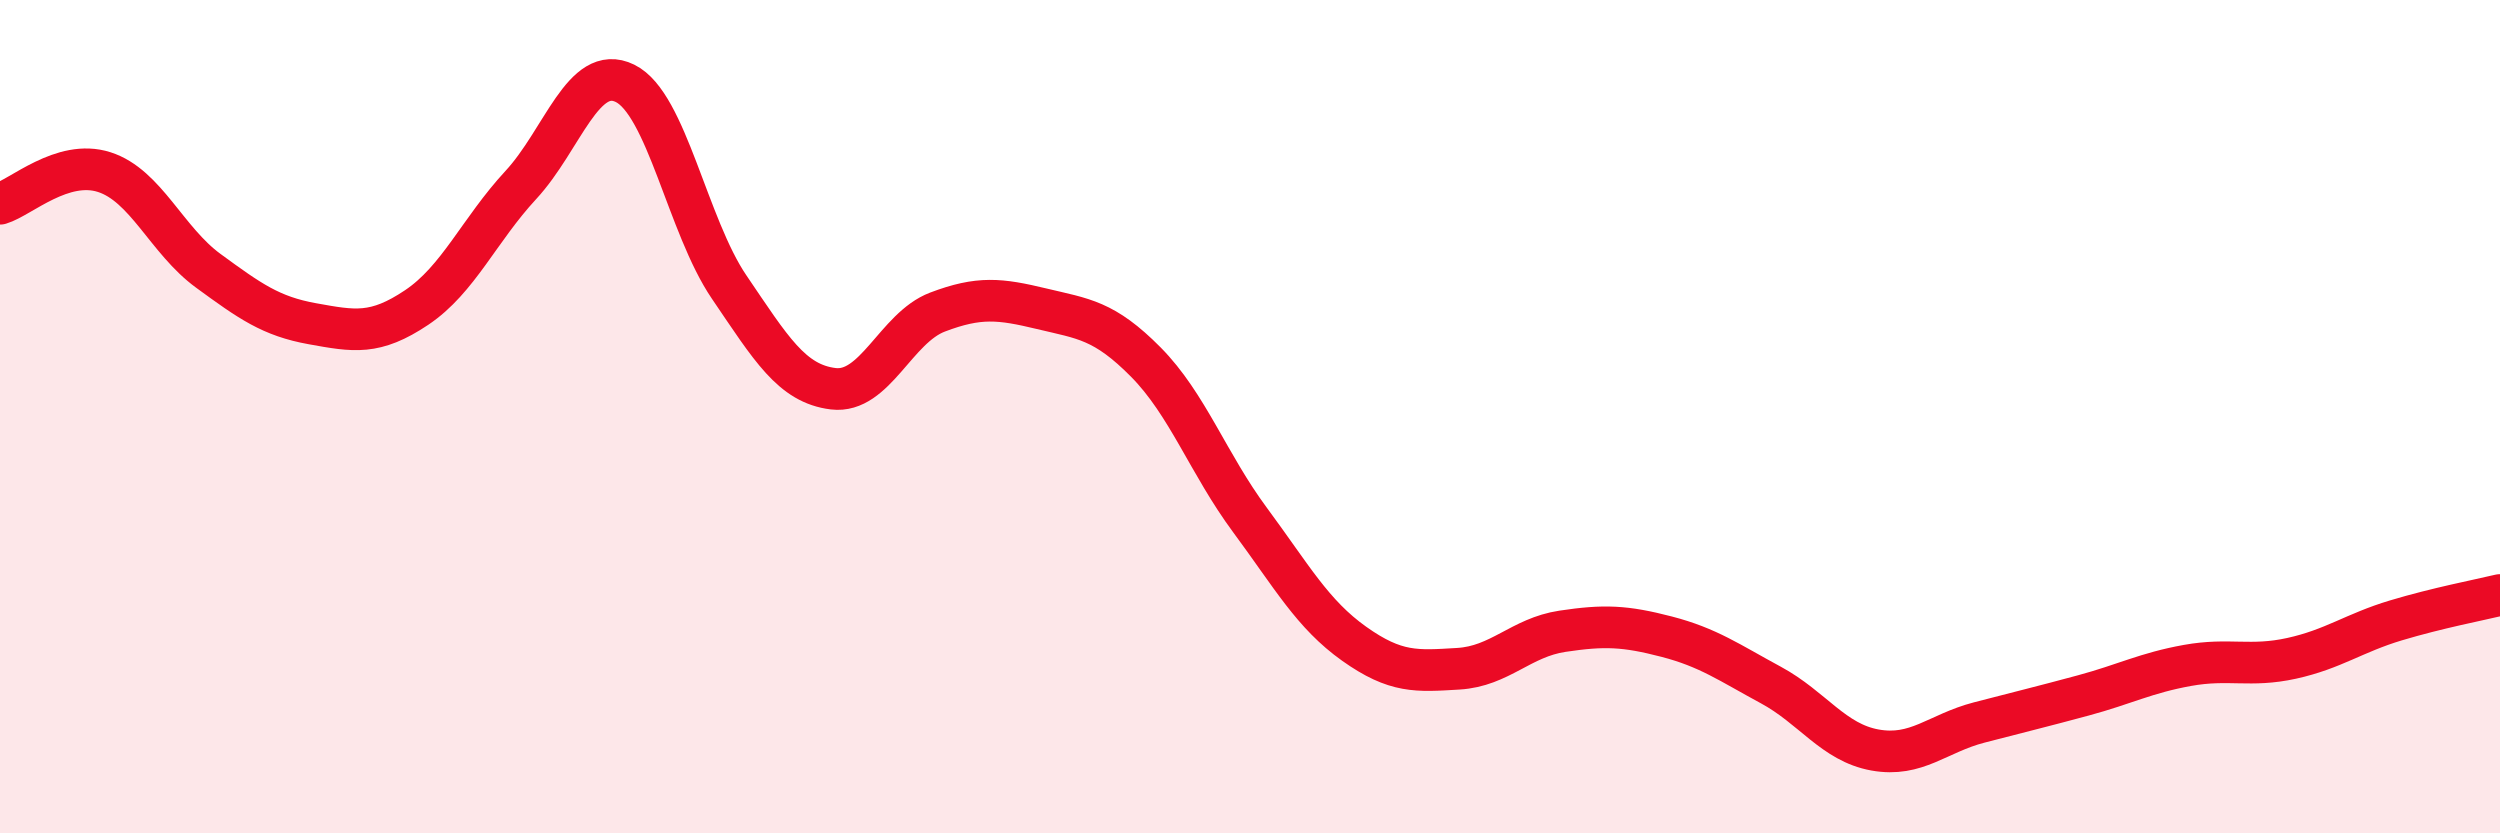
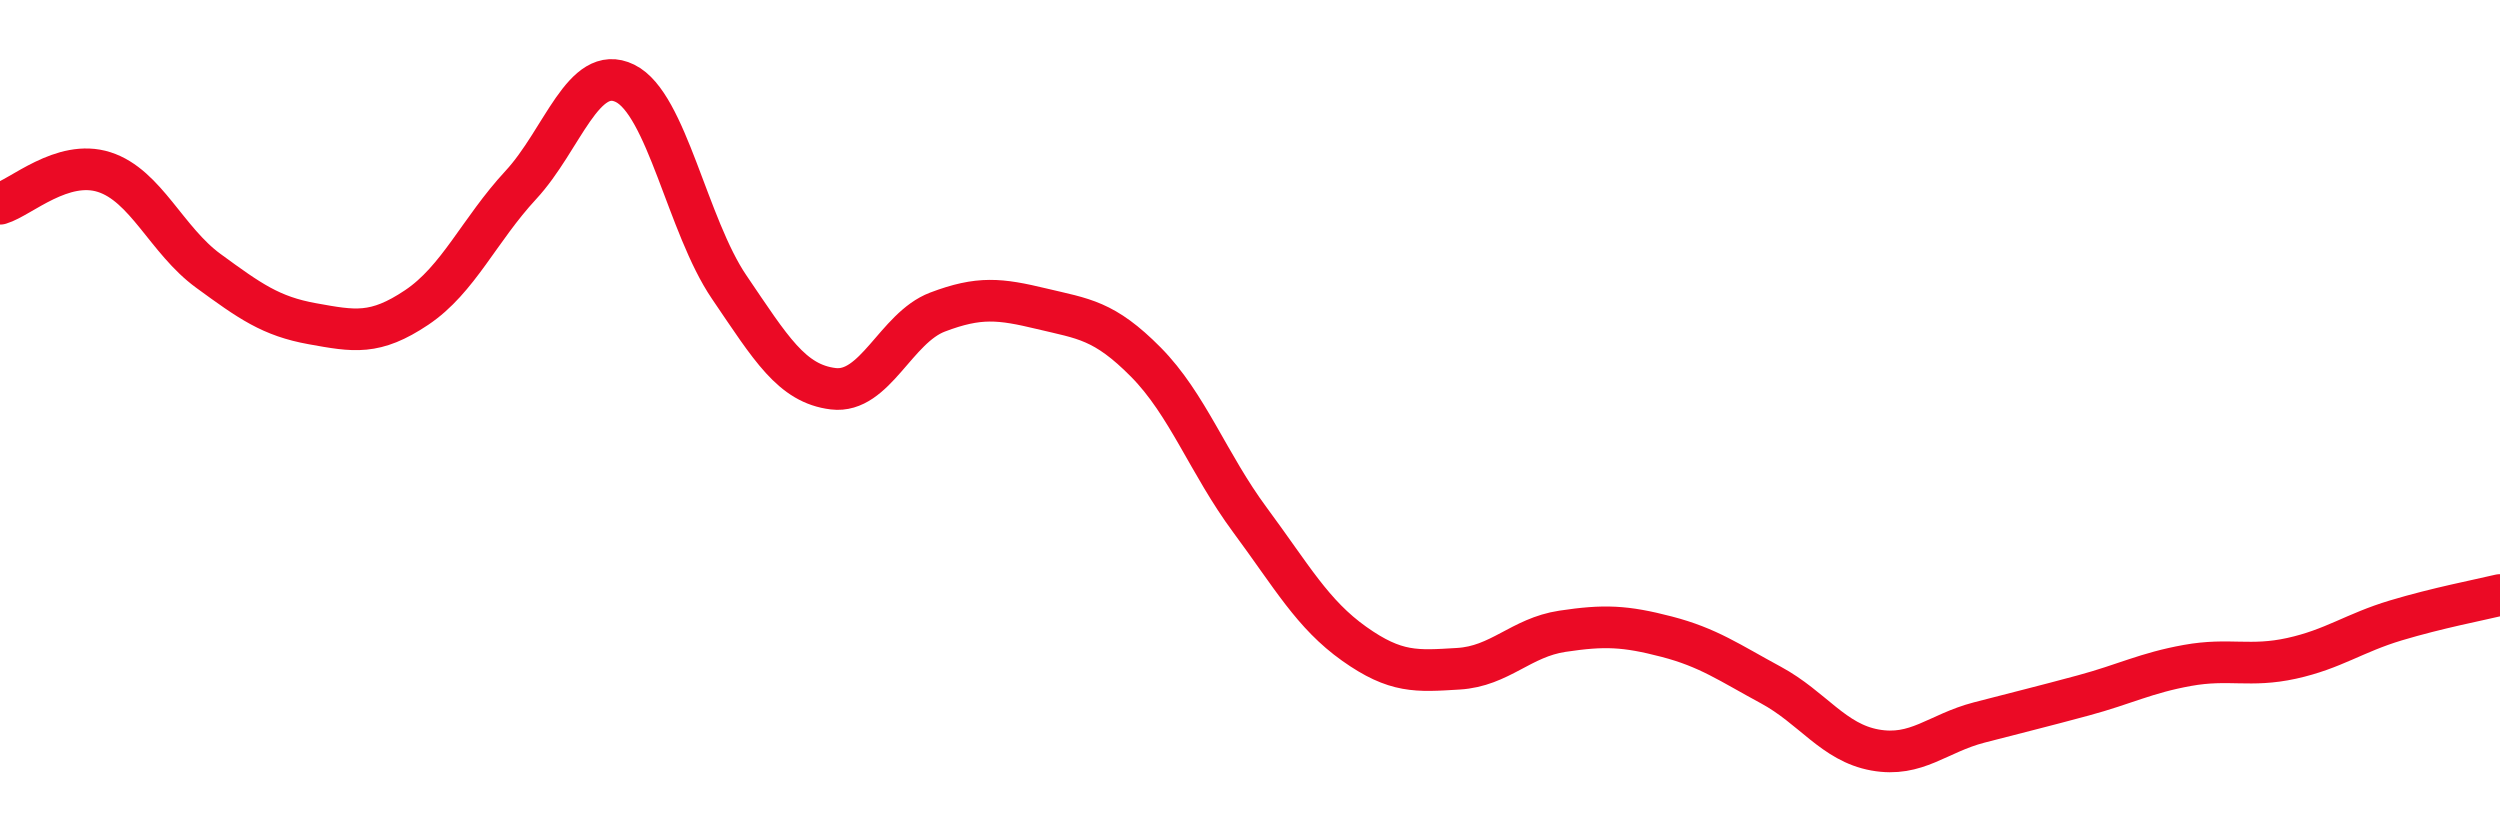
<svg xmlns="http://www.w3.org/2000/svg" width="60" height="20" viewBox="0 0 60 20">
-   <path d="M 0,4.89 C 0.5,4.74 1.5,3.81 2.5,4.13 C 3.5,4.45 4,5.77 5,6.5 C 6,7.23 6.5,7.59 7.5,7.77 C 8.5,7.95 9,8.05 10,7.38 C 11,6.71 11.5,5.52 12.5,4.44 C 13.5,3.36 14,1.51 15,2 C 16,2.49 16.5,5.42 17.5,6.89 C 18.5,8.36 19,9.21 20,9.33 C 21,9.45 21.5,7.87 22.5,7.49 C 23.5,7.11 24,7.17 25,7.41 C 26,7.65 26.5,7.68 27.5,8.69 C 28.5,9.7 29,11.13 30,12.48 C 31,13.83 31.5,14.74 32.5,15.45 C 33.5,16.16 34,16.11 35,16.05 C 36,15.99 36.5,15.3 37.5,15.15 C 38.5,15 39,15.02 40,15.28 C 41,15.54 41.5,15.9 42.5,16.44 C 43.5,16.98 44,17.82 45,18 C 46,18.18 46.5,17.6 47.5,17.34 C 48.5,17.08 49,16.96 50,16.69 C 51,16.42 51.5,16.15 52.5,15.97 C 53.5,15.79 54,16.02 55,15.8 C 56,15.58 56.5,15.19 57.5,14.89 C 58.5,14.59 59.5,14.4 60,14.28L60 20L0 20Z" fill="#EB0A25" opacity="0.1" stroke-linecap="round" stroke-linejoin="round" />
  <path d="M 0,4.89 C 0.5,4.74 1.5,3.81 2.5,4.13 C 3.5,4.45 4,5.77 5,6.5 C 6,7.23 6.5,7.59 7.5,7.77 C 8.5,7.95 9,8.05 10,7.38 C 11,6.71 11.5,5.52 12.5,4.44 C 13.5,3.36 14,1.51 15,2 C 16,2.49 16.5,5.42 17.5,6.89 C 18.5,8.36 19,9.21 20,9.33 C 21,9.45 21.5,7.87 22.5,7.49 C 23.5,7.11 24,7.17 25,7.41 C 26,7.65 26.5,7.68 27.5,8.69 C 28.5,9.7 29,11.13 30,12.48 C 31,13.83 31.5,14.74 32.5,15.45 C 33.5,16.16 34,16.11 35,16.05 C 36,15.99 36.5,15.3 37.5,15.15 C 38.5,15 39,15.02 40,15.28 C 41,15.54 41.5,15.9 42.5,16.44 C 43.5,16.98 44,17.82 45,18 C 46,18.18 46.5,17.6 47.5,17.34 C 48.5,17.08 49,16.96 50,16.69 C 51,16.42 51.5,16.15 52.5,15.97 C 53.5,15.79 54,16.02 55,15.8 C 56,15.58 56.5,15.19 57.5,14.89 C 58.5,14.59 59.5,14.4 60,14.28" stroke="#EB0A25" stroke-width="1" fill="none" stroke-linecap="round" stroke-linejoin="round" />
</svg>